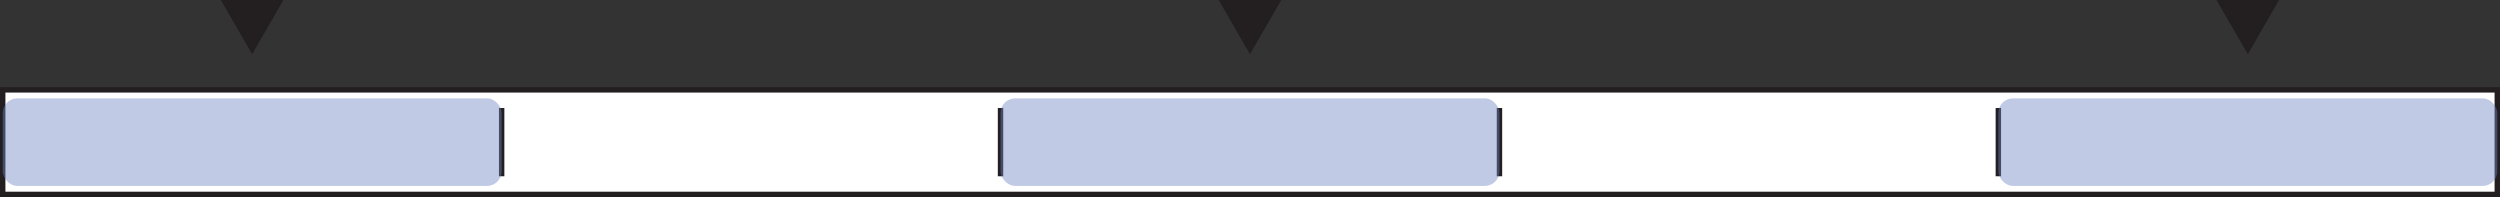
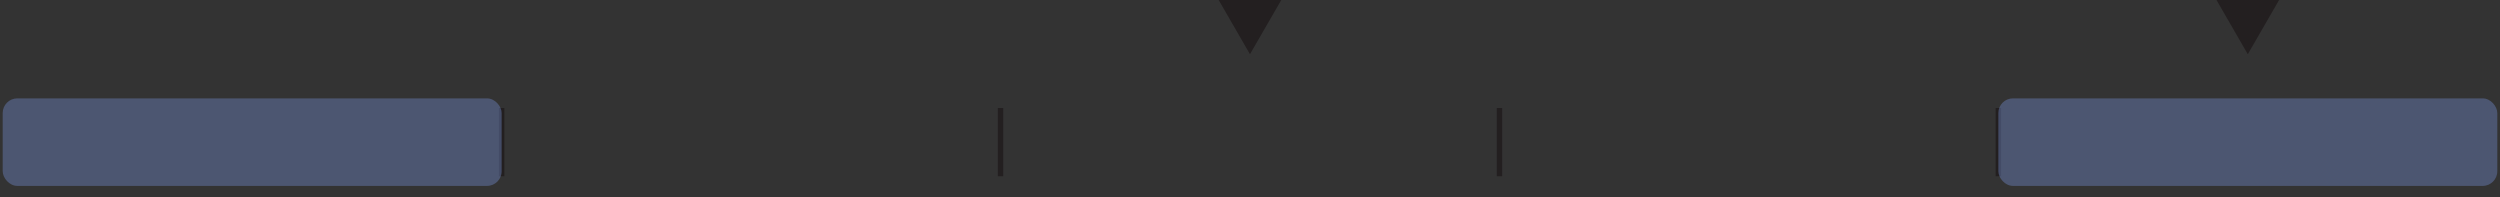
<svg xmlns="http://www.w3.org/2000/svg" id="Layer_2" data-name="Layer 2" viewBox="0 0 461.53 36.39">
  <rect x="0" y="0" width="461.53" height="36.39" fill="#333333" stroke="none" />
  <defs>
    <style>
      .cls-1 {
        fill: #fff;
        stroke: #231f20;
        stroke-miterlimit: 10;
      }

      .cls-2 {
        fill: #6f86c3;
        opacity: .43;
      }

      .cls-3 {
        fill: #231f20;
      }
    </style>
  </defs>
  <g id="Layer_1-2" data-name="Layer 1">
-     <rect class="cls-1" x=".5" y="16.59" width="460.53" height="19.3" />
    <line class="cls-1" x1="276.82" y1="19.94" x2="276.82" y2="32.54" />
    <line class="cls-1" x1="92.61" y1="19.94" x2="92.61" y2="32.54" />
    <line class="cls-1" x1="184.71" y1="19.94" x2="184.71" y2="32.54" />
    <line class="cls-1" x1="368.92" y1="19.94" x2="368.92" y2="32.54" />
-     <rect class="cls-2" x="184.71" y="18.16" width="92.11" height="16.16" rx="2.7" ry="2.7" />
    <rect class="cls-2" x="368.92" y="18.16" width="92.11" height="16.16" rx="2.7" ry="2.7" />
    <rect class="cls-2" x=".5" y="18.16" width="92.11" height="16.16" rx="2.7" ry="2.7" />
    <polygon class="cls-3" points="230.76 10.01 224.98 0 236.54 0 230.76 10.01" />
    <polygon class="cls-3" points="414.97 10.01 409.19 0 420.75 0 414.97 10.01" />
-     <polygon class="cls-3" points="46.55 10.01 40.77 0 52.33 0 46.55 10.01" />
  </g>
</svg>